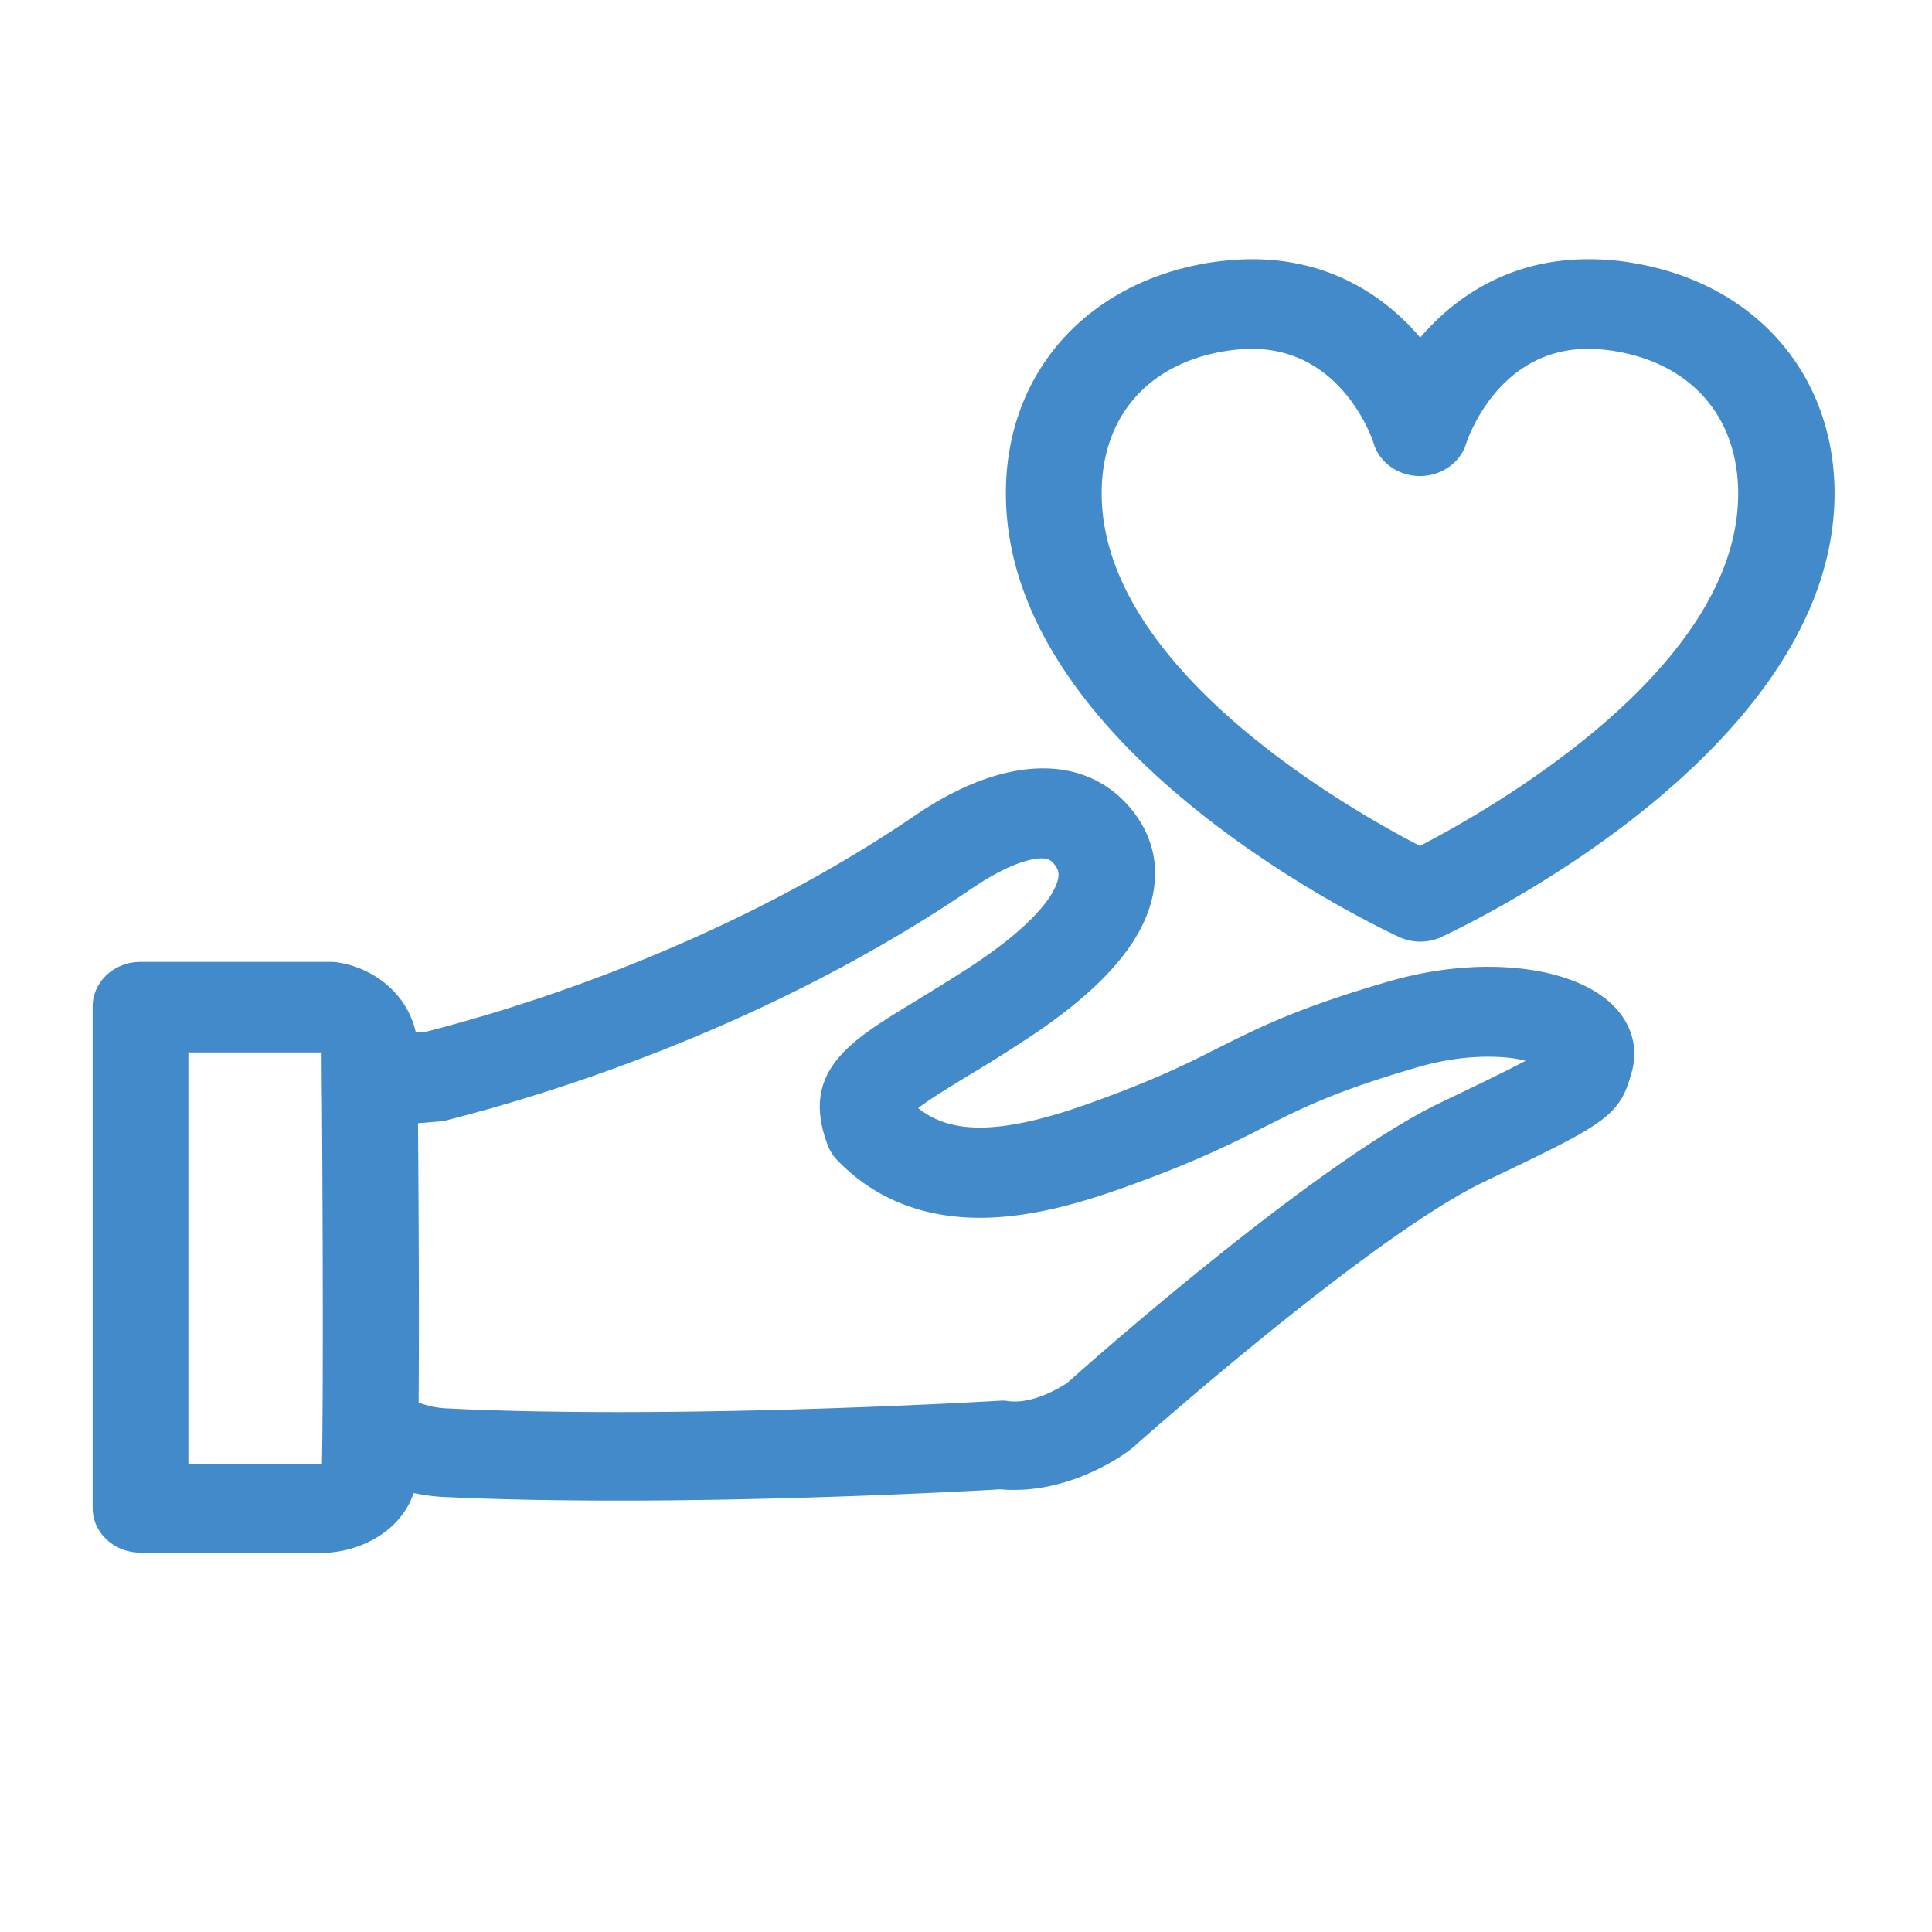
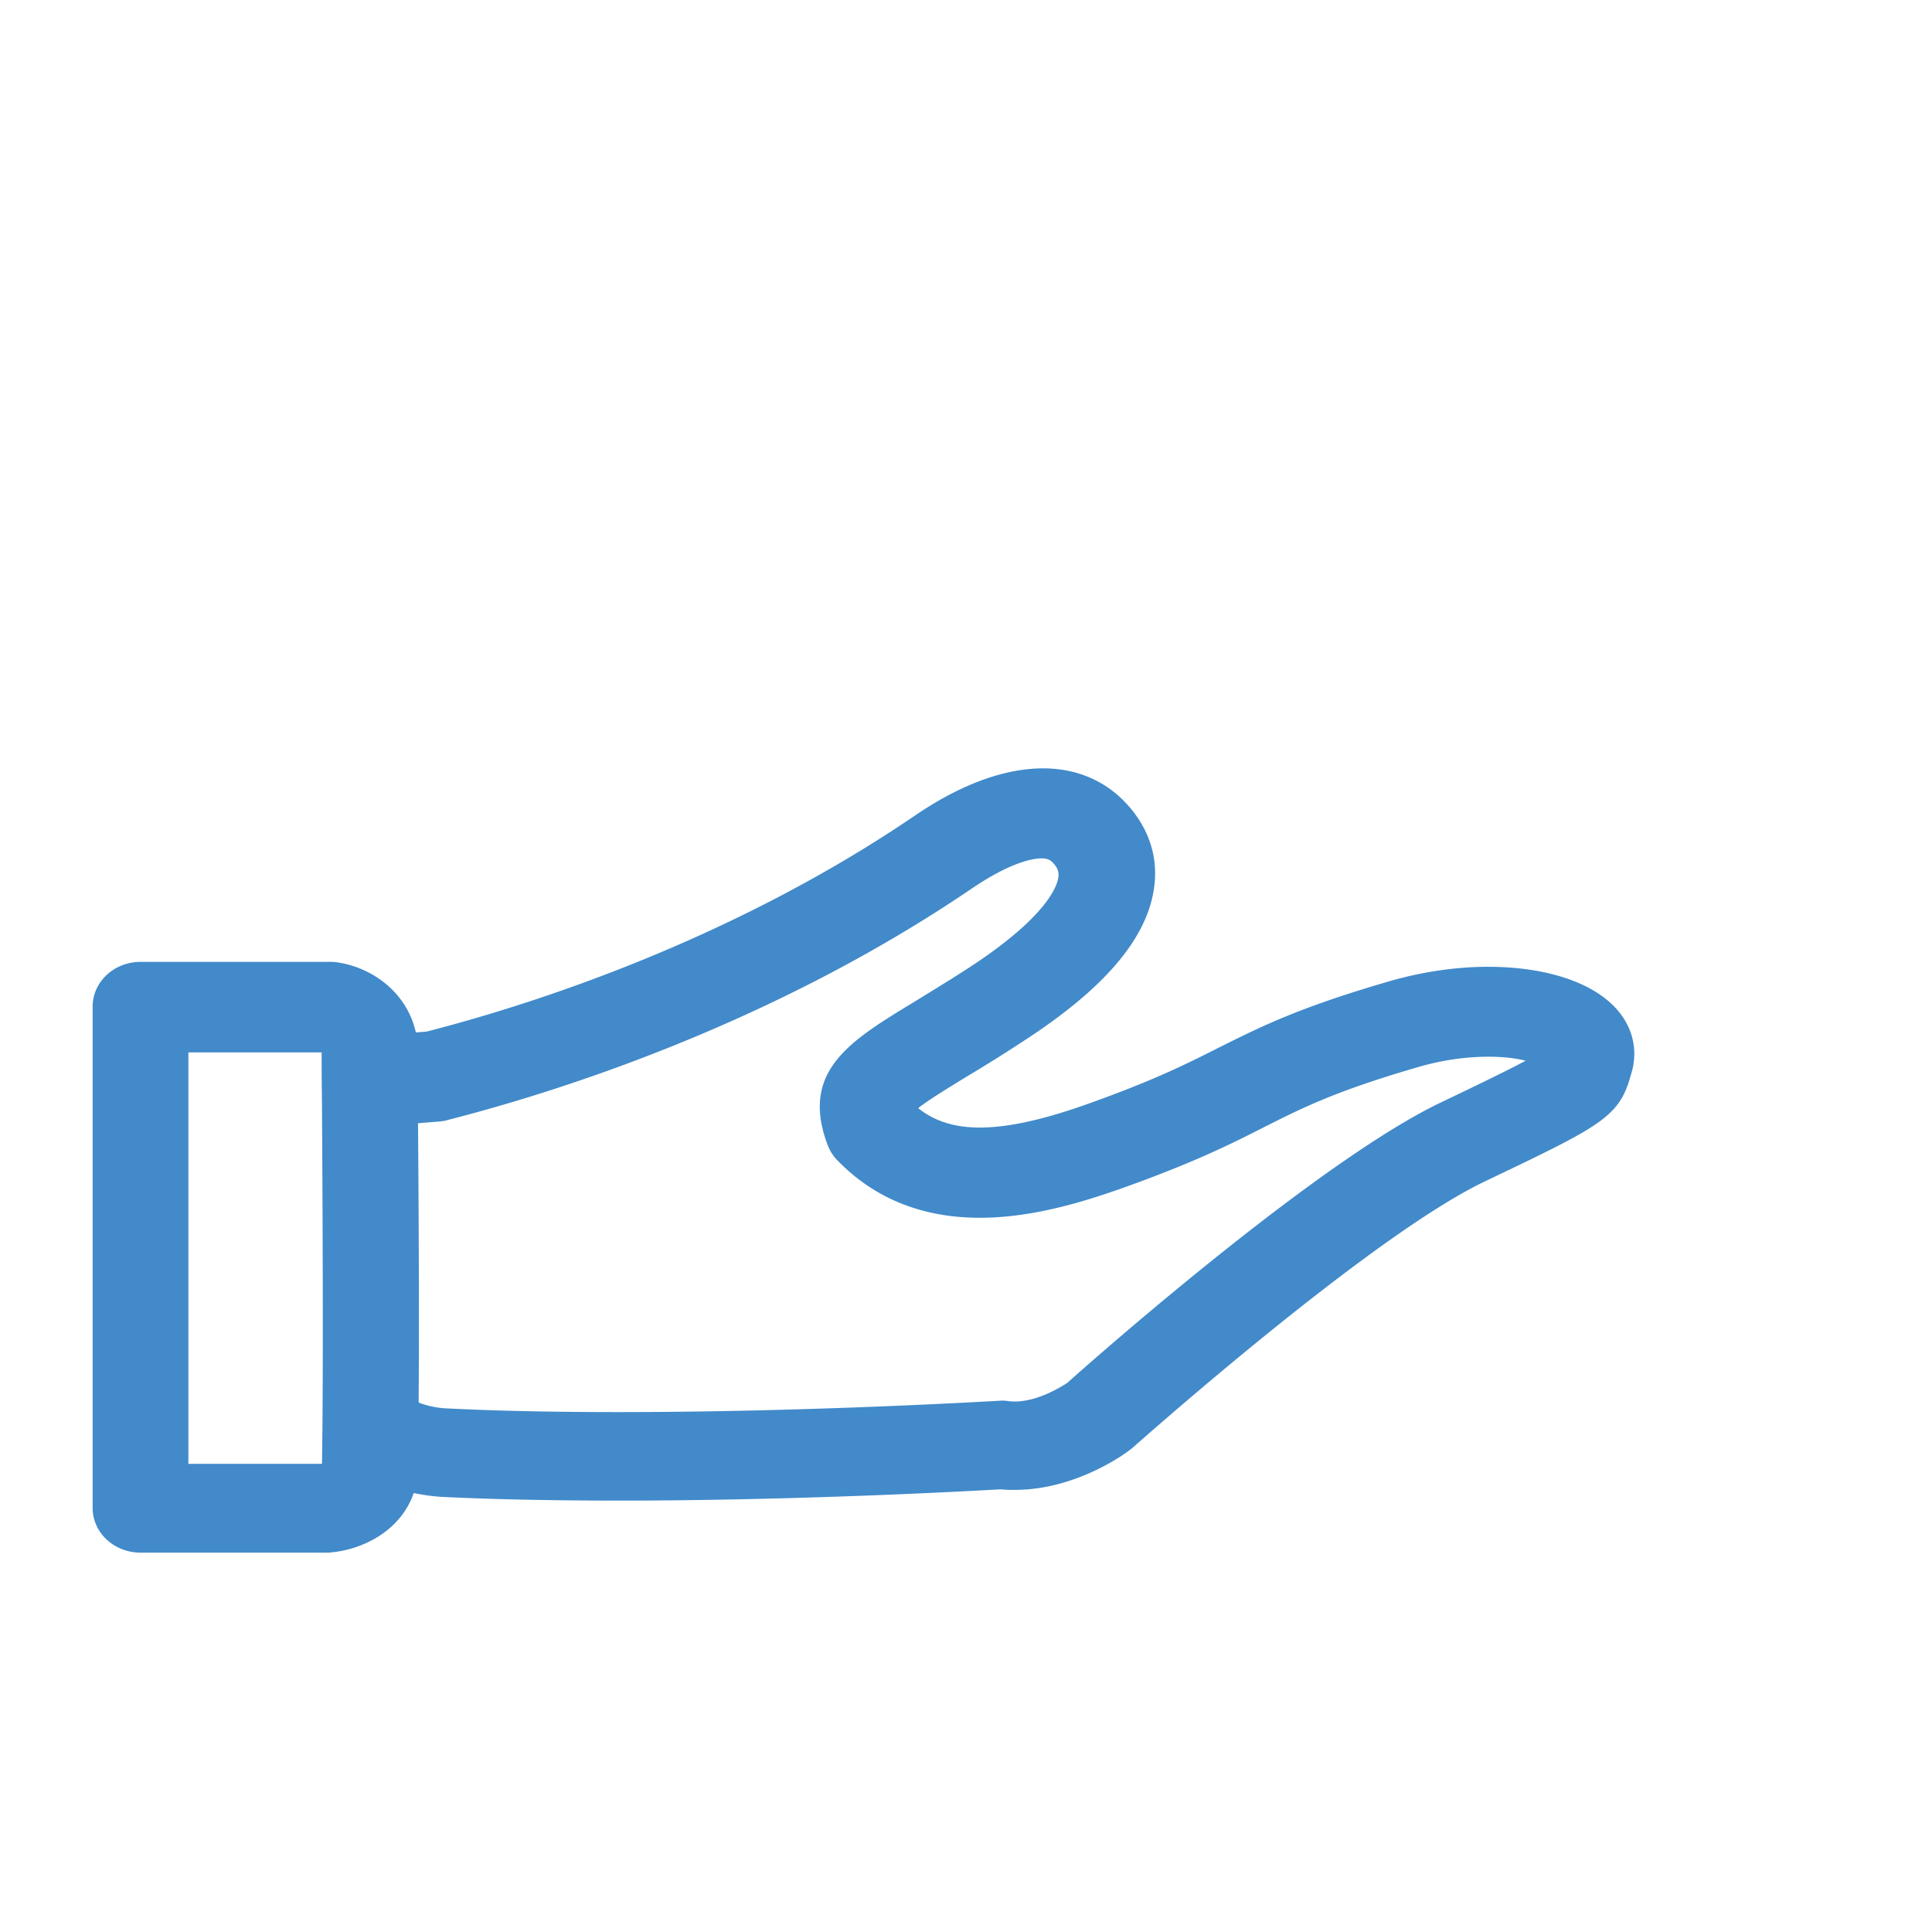
<svg xmlns="http://www.w3.org/2000/svg" width="146" height="146" fill="none">
  <path d="M112.455 73.06c-2.389 0-4.918.371-7.307 1.049-6.978 2.01-9.906 3.496-13.02 5.047-2.413 1.224-4.895 2.47-9.79 4.218-2.2.787-5.48 1.835-8.29 1.835-1.92 0-3.419-.48-4.66-1.464.656-.546 2.201-1.486 3.583-2.338 1.17-.699 2.53-1.53 4.098-2.556 6.206-3.977 9.508-7.758 10.117-11.582.375-2.272-.257-4.436-1.803-6.25-3.443-4.042-9.438-4.02-16.206.59-13.958 9.506-29.016 14.313-36.932 16.346l-.82.065c-.678-3.037-3.278-4.85-5.76-5.266a3.336 3.336 0 0 0-.656-.066H10.63C8.617 72.689 7 74.197 7 76.077v37.868c0 1.879 1.616 3.387 3.63 3.387H24.68c.117 0 .258 0 .375-.022 2.506-.24 5.27-1.726 6.206-4.479.68.131 1.358.24 2.06.284 3.982.196 8.525.284 13.49.284 13.513 0 26.534-.721 28.782-.852a9.42 9.42 0 0 0 1.1.043c4.52 0 8.197-2.644 8.595-2.95.094-.065.164-.131.258-.196.187-.153 17.962-16.017 26.674-20.17 8.548-4.085 10.093-4.807 10.96-7.822l.07-.24c.539-1.683.211-3.387-.937-4.786-1.756-2.12-5.339-3.365-9.859-3.365zM24.33 110.623H14.236V79.528h10.07v.11c0 .502 0 1.77.024 3.561.047 7.014.117 21.436 0 27.424zm84.565-27.315c-9.297 4.436-26.346 19.492-28.243 21.196-.632.415-2.646 1.617-4.45 1.377a2.88 2.88 0 0 0-.749-.022c-.14 0-14.098.852-28.664.852-4.848 0-9.274-.087-13.115-.284a6.731 6.731 0 0 1-2.037-.437c.046-6.446 0-15.361-.047-21.108l1.616-.132c.21-.021.421-.043.609-.109 8.313-2.12 24.52-7.233 39.6-17.48 3.022-2.055 4.708-2.295 5.293-2.295.445 0 .68.109.937.415.352.415.375.7.328 1.049-.094.655-.913 3.059-7.049 6.992-1.499.962-2.834 1.77-3.934 2.448-4.778 2.906-8.548 5.2-6.44 10.772.164.415.398.809.726 1.137 2.786 2.884 6.416 4.348 10.772 4.348 3.981 0 7.916-1.224 10.913-2.294 5.317-1.901 8.15-3.322 10.633-4.59 2.904-1.463 5.433-2.73 11.709-4.544 1.686-.481 3.466-.743 5.152-.743 1.241 0 2.178.13 2.834.306-1.639.874-4.614 2.294-6.394 3.146z" fill="#428ACA" />
-   <path d="M123.532 19.896a19.434 19.434 0 0 0-3.513-.306c-5.878 0-10.023 2.797-12.693 5.921-2.669-3.146-6.838-5.921-12.692-5.921-1.125 0-2.319.109-3.513.306-9.134 1.595-15.059 8.369-15.105 17.262-.118 19.754 28.5 33.083 29.718 33.651.515.24 1.054.35 1.592.35.539 0 1.101-.11 1.593-.35 1.218-.568 29.812-13.897 29.718-33.65-.07-8.916-5.995-15.69-15.105-17.263zm-16.229 44.03c-5.62-2.906-24.121-13.504-24.051-26.724.023-5.681 3.466-9.658 9.18-10.642.75-.13 1.499-.196 2.178-.196 6.838 0 9.133 6.883 9.204 7.167.445 1.442 1.873 2.447 3.489 2.447 1.616 0 3.045-1.005 3.489-2.447.024-.066 2.272-7.167 9.204-7.167.679 0 1.429.065 2.178.196 5.714 1.006 9.133 4.982 9.18 10.642.094 13.198-18.407 23.796-24.051 26.724z" fill="#428ACA" />
</svg>